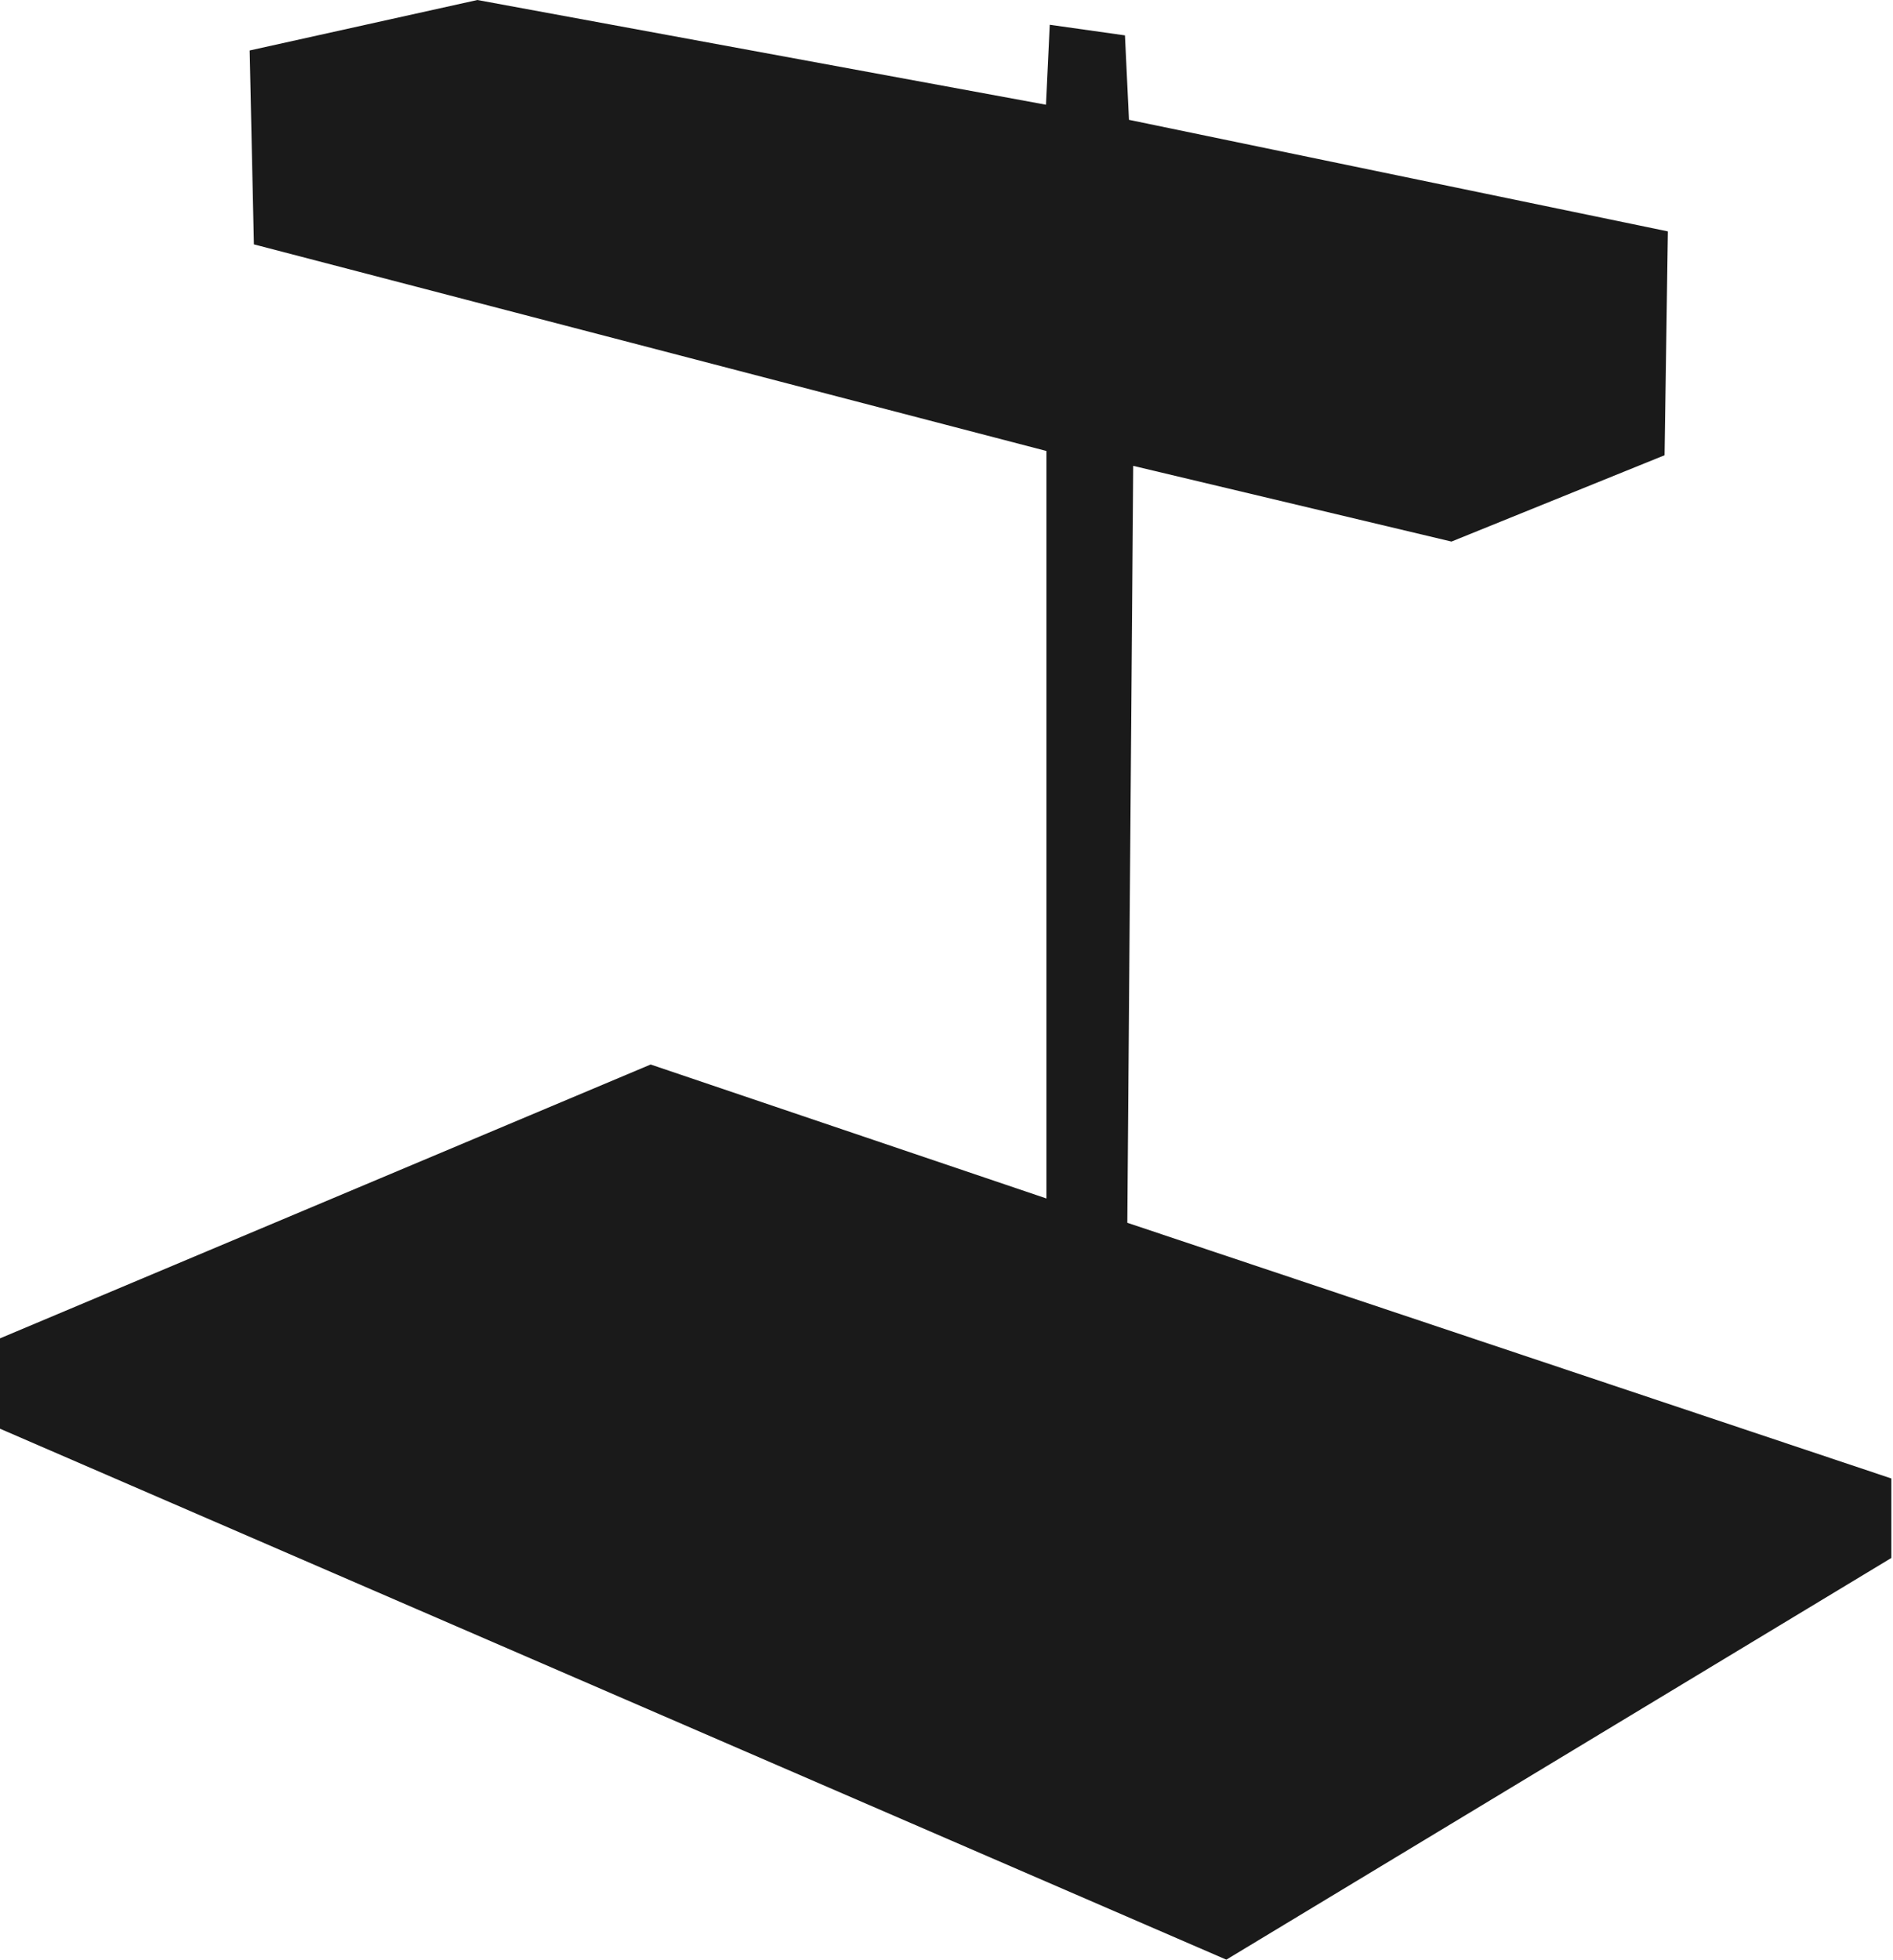
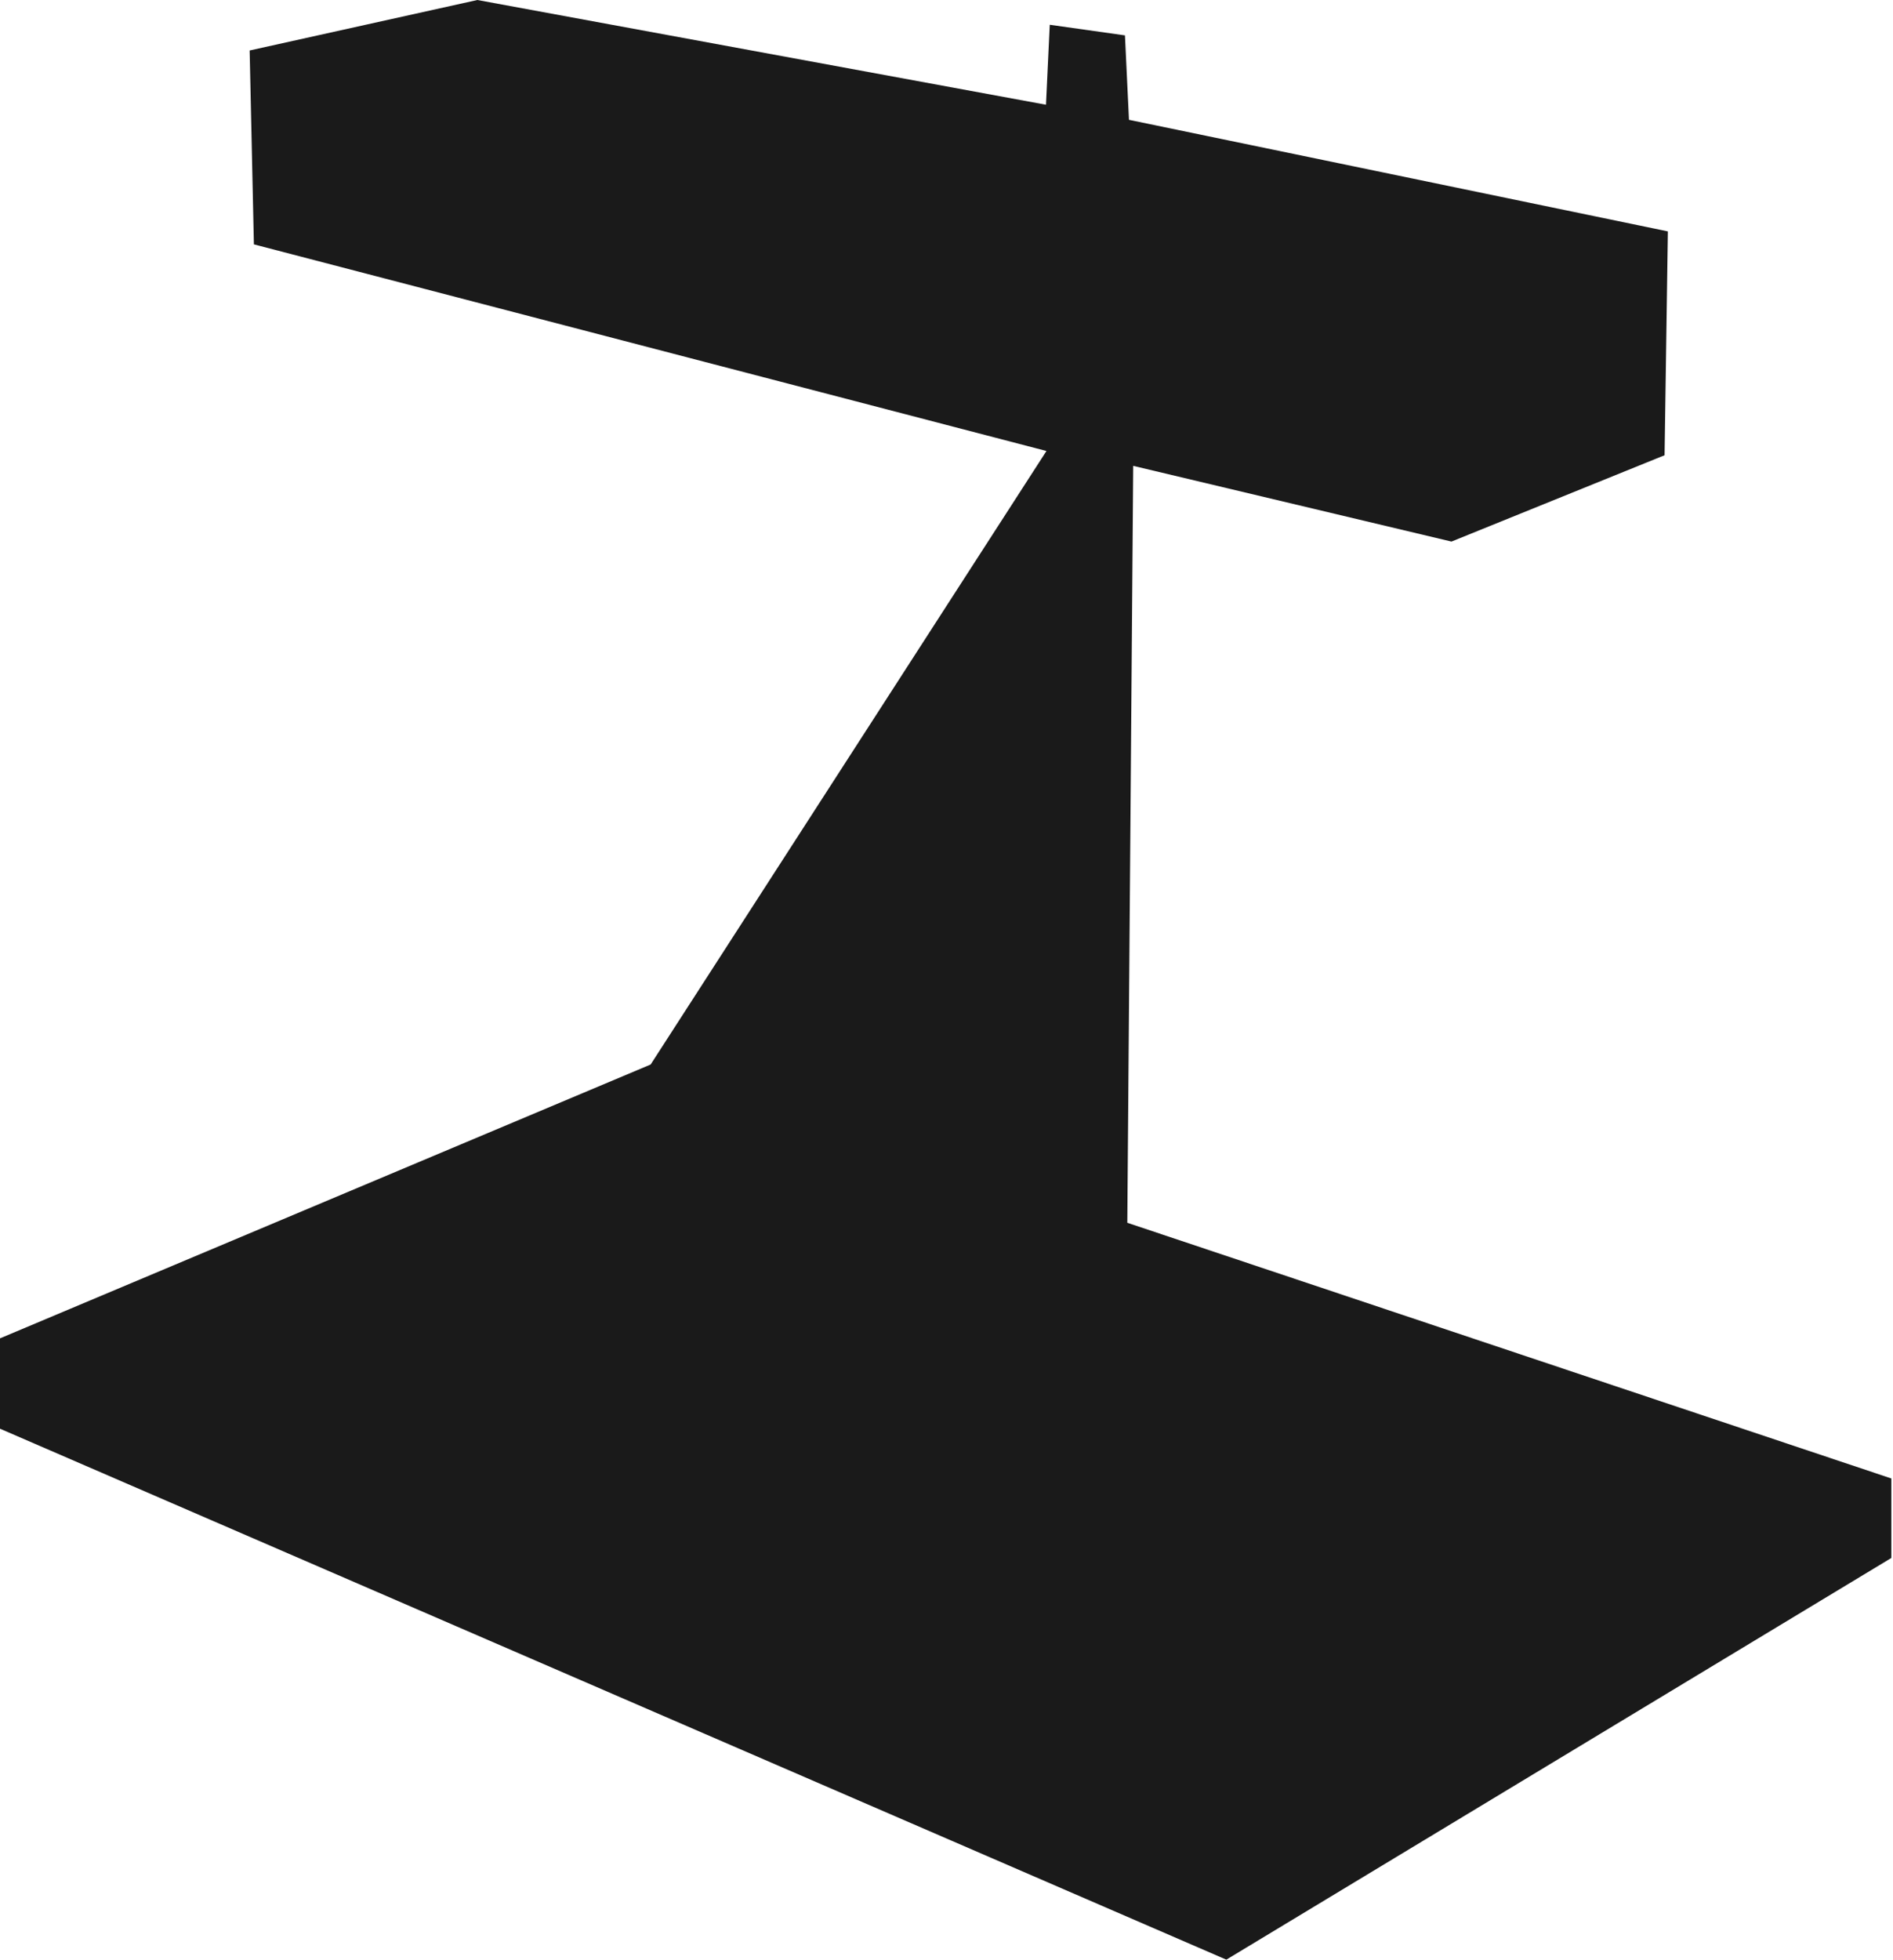
<svg xmlns="http://www.w3.org/2000/svg" viewBox="0 0 803 831">
-   <path fill="#1A1A1A" fill-rule="evenodd" d="M615.7 229.6l90.4-36.6 1.4-94.9-228.6-47.3-1.7-35.8-31.9-4.5-1.6 33.9L202.5 0l-96.6 21.4 1.8 82.2 336.2 87.6v316.9L276 451.3 0 567.4v38.3l520.2 225.1 282.1-170.3v-33.7L478.2 518.4l2.5-320.9z" />
+   <path fill="#1A1A1A" fill-rule="evenodd" d="M615.7 229.6l90.4-36.6 1.4-94.9-228.6-47.3-1.7-35.8-31.9-4.5-1.6 33.9L202.5 0l-96.6 21.4 1.8 82.2 336.2 87.6L276 451.3 0 567.4v38.3l520.2 225.1 282.1-170.3v-33.7L478.2 518.4l2.5-320.9z" />
</svg>